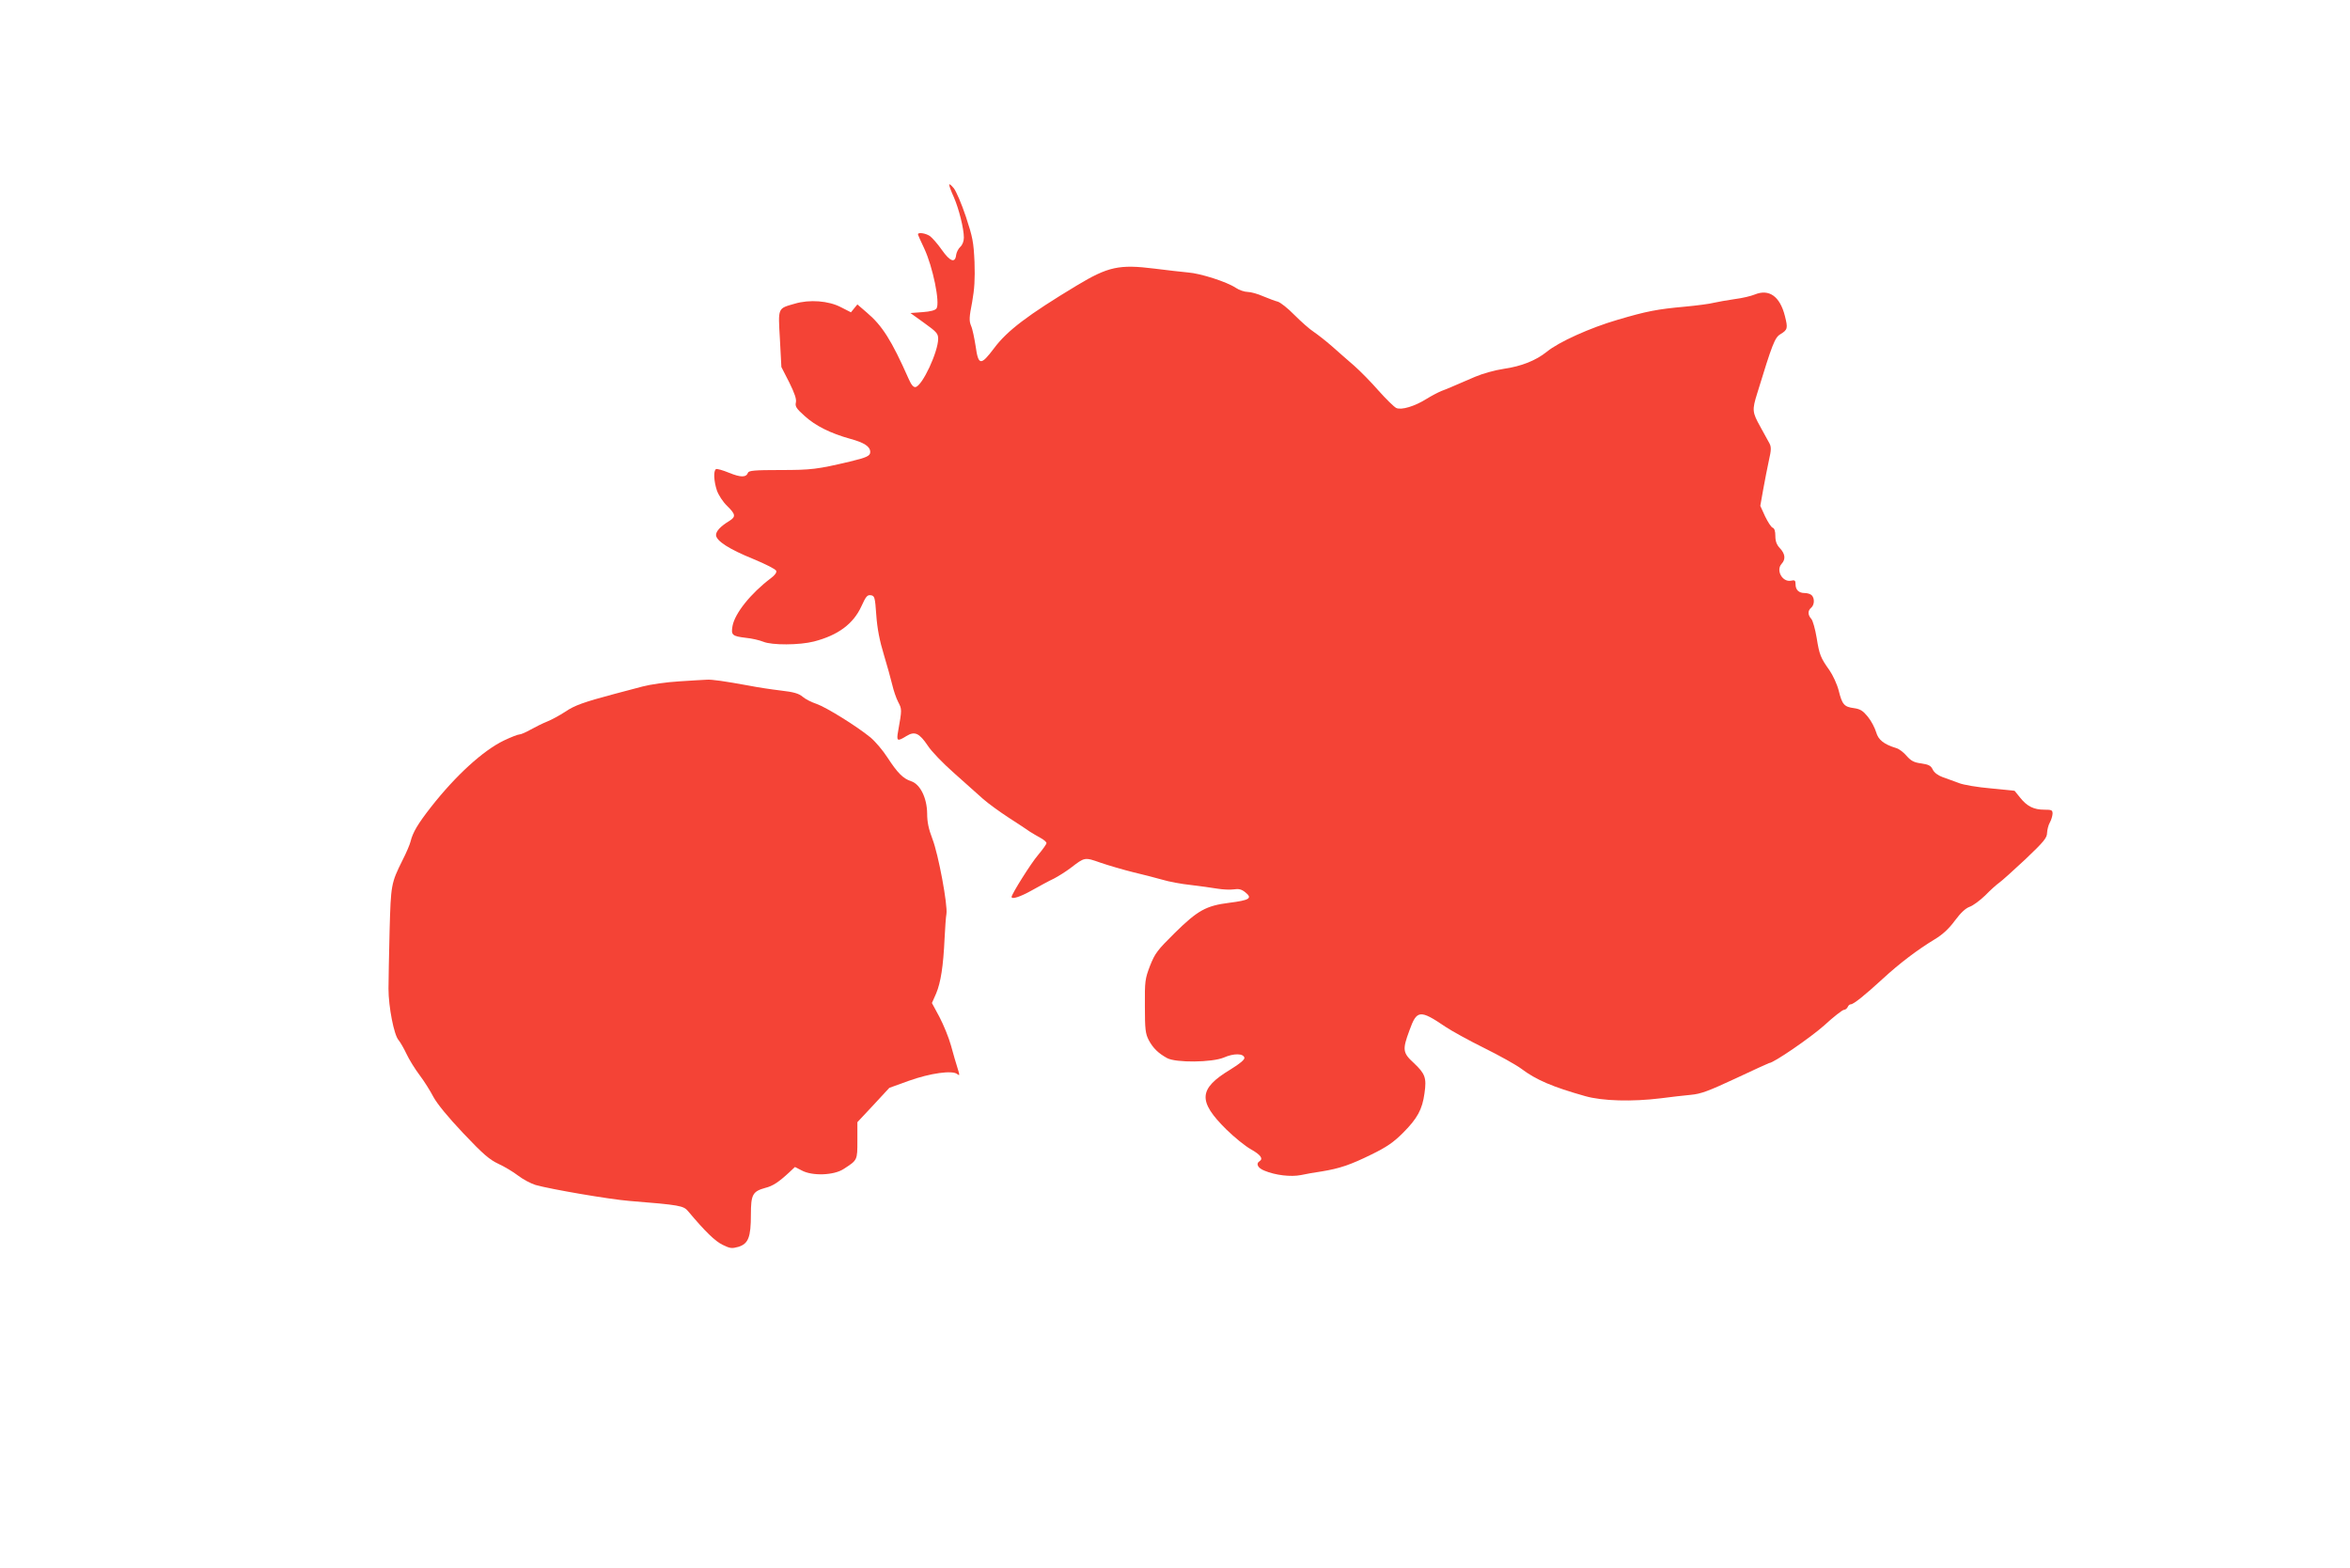
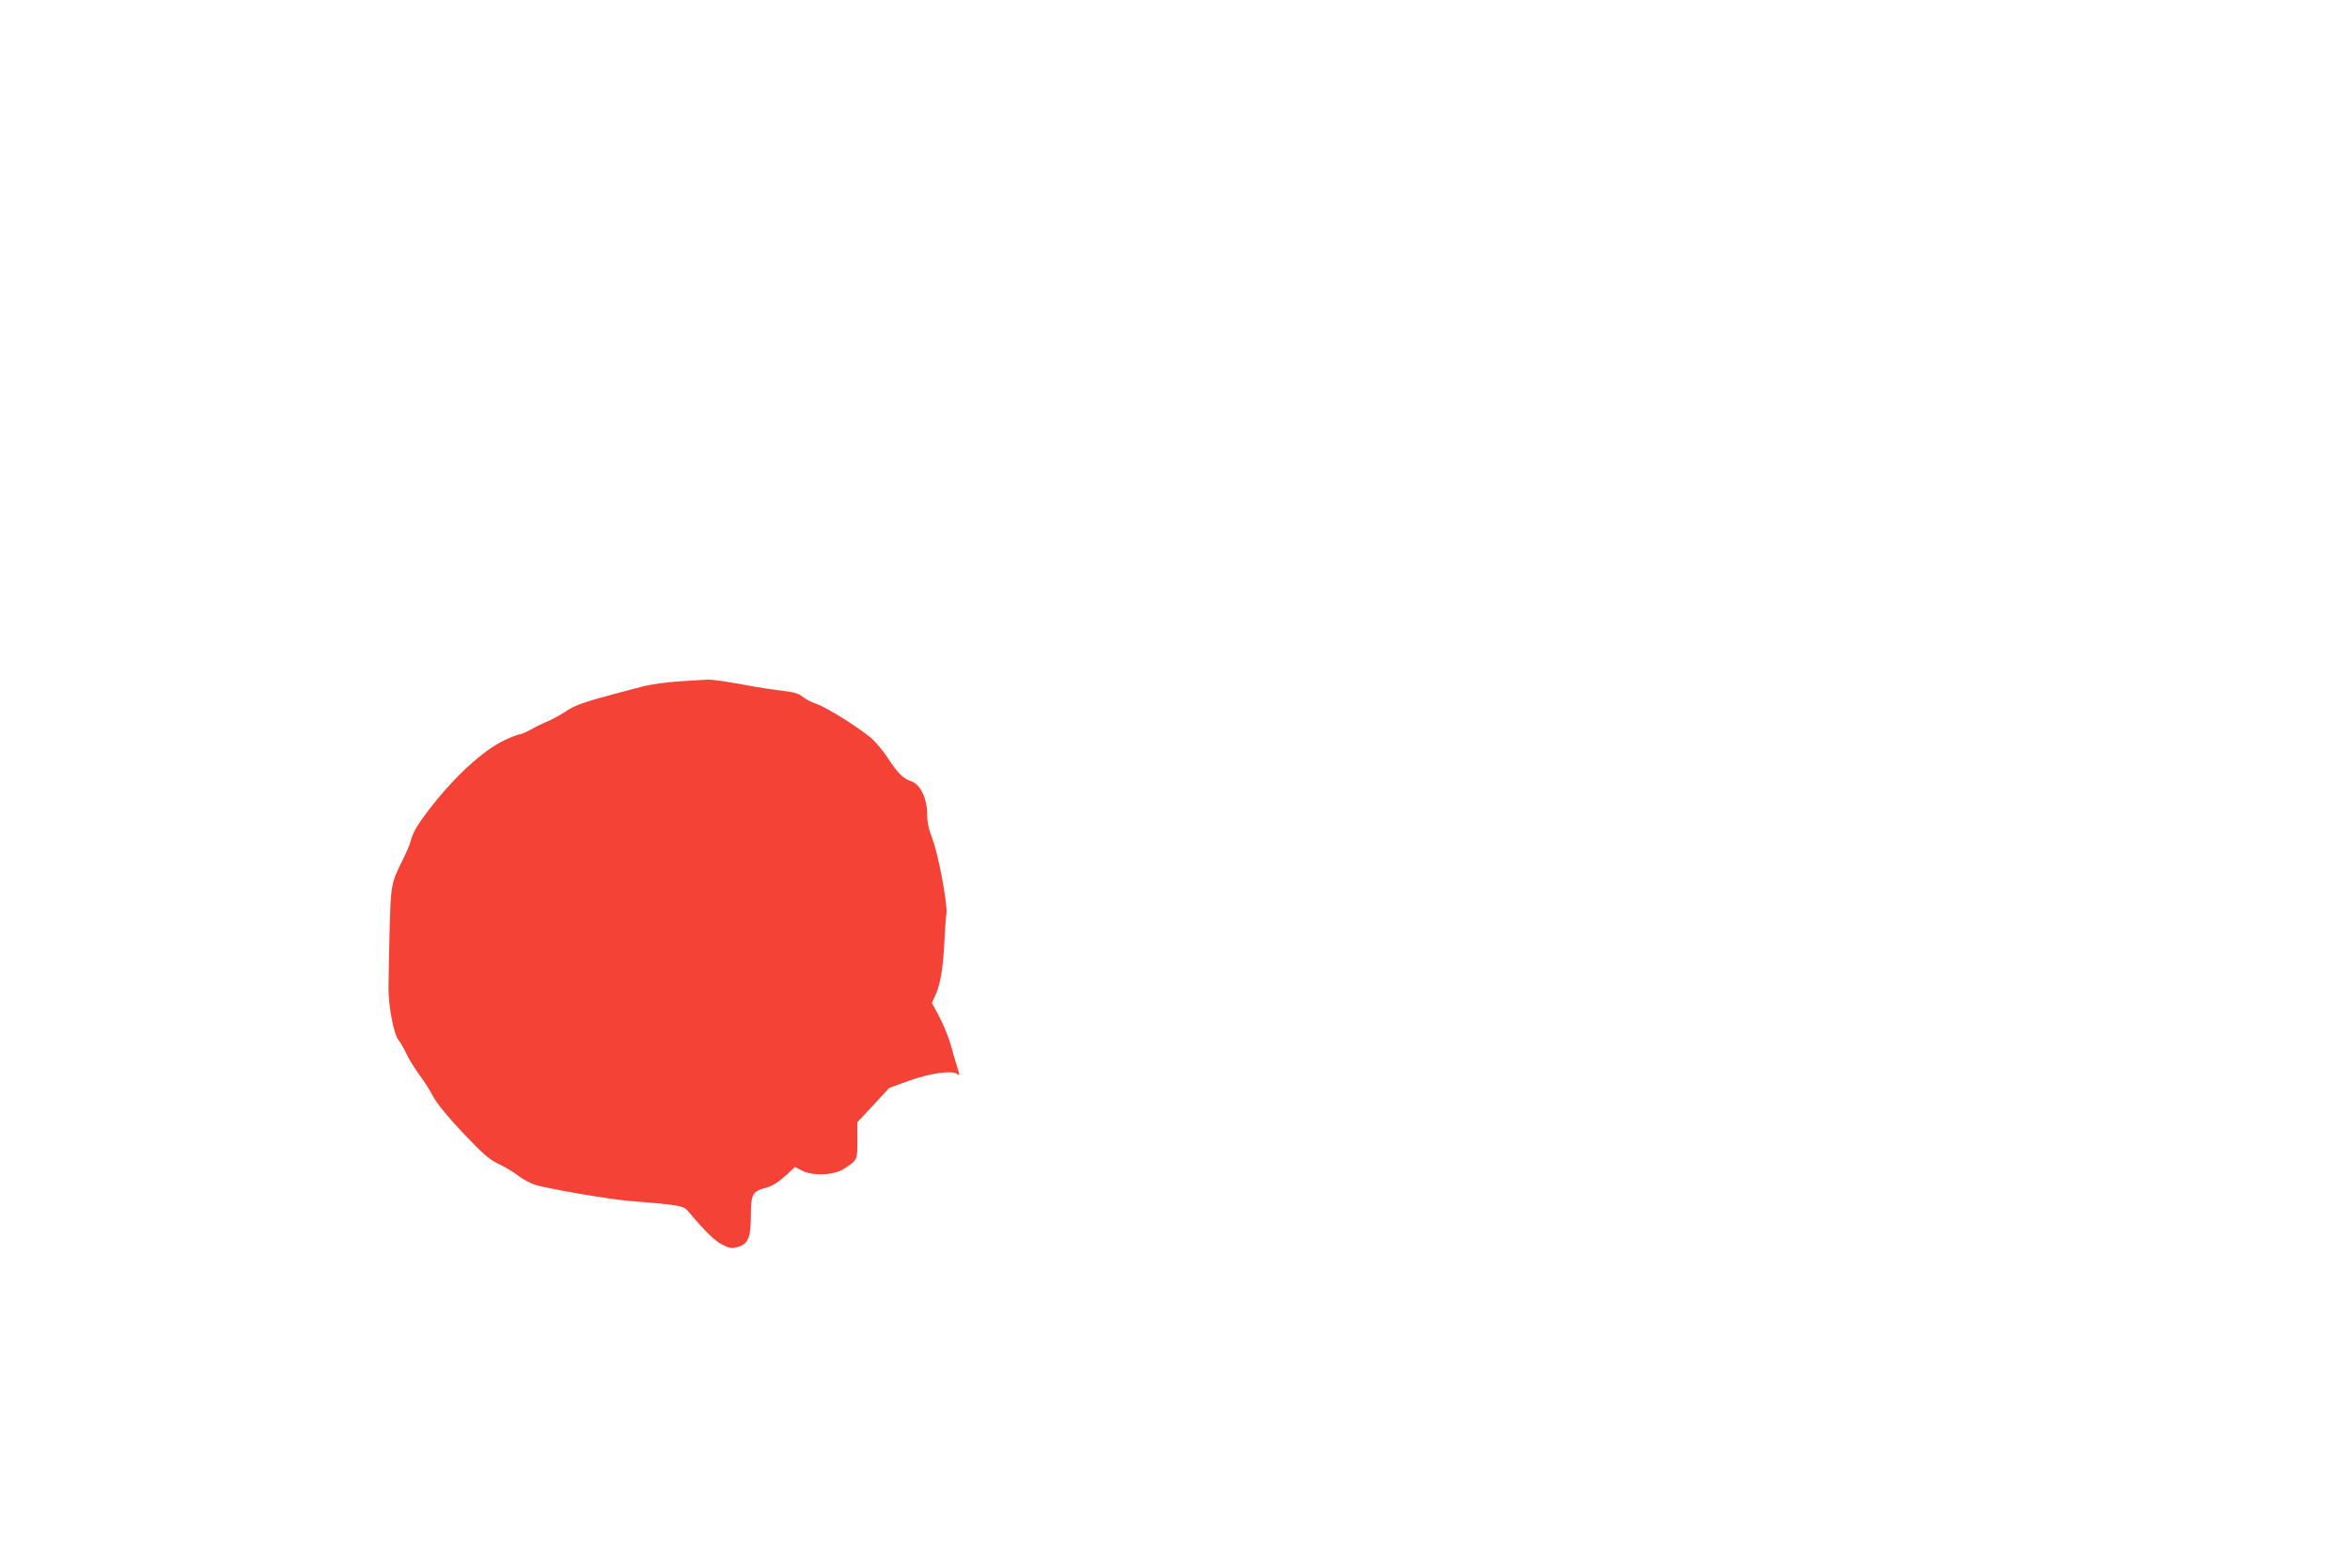
<svg xmlns="http://www.w3.org/2000/svg" version="1.0" width="1280pt" height="854pt" viewBox="0 0 1280 854" preserveAspectRatio="xMidYMid meet">
  <g transform="translate(0,854) scale(0.1,-0.1)" fill="#f44336" stroke="none">
-     <path d="M5170 7534 c0 -6 11 -37 25 -67 28 -64 55 -172 55 -221 0 -20 -8 -40 -19 -50 -11 -10 -21 -30 -23 -44 -5 -47 -33 -37 -78 27 -23 33 -53 67 -66 76 -23 15 -64 21 -64 9 0 -3 15 -38 34 -77 47 -100 87 -296 67 -327 -7 -10 -33 -17 -76 -20 l-66 -5 75 -54 c67 -48 76 -58 76 -86 0 -71 -86 -256 -123 -263 -12 -2 -23 11 -38 45 -93 210 -144 290 -228 361 l-51 44 -18 -22 -17 -21 -55 28 c-67 35 -171 43 -251 19 -94 -27 -91 -19 -81 -193 l8 -152 43 -84 c30 -61 40 -91 36 -109 -5 -21 2 -33 47 -73 59 -54 141 -95 249 -125 77 -21 109 -42 109 -72 0 -21 -19 -30 -111 -52 -178 -42 -210 -46 -379 -46 -140 0 -172 -3 -176 -15 -10 -26 -39 -26 -103 0 -34 14 -66 23 -71 20 -15 -9 -12 -66 5 -117 9 -25 33 -62 55 -83 47 -46 49 -59 13 -82 -48 -29 -73 -56 -73 -77 1 -32 71 -77 204 -131 65 -27 121 -55 124 -64 3 -9 -7 -24 -29 -40 -110 -83 -196 -191 -209 -260 -9 -50 -2 -56 73 -65 32 -3 74 -13 94 -21 47 -20 198 -19 276 1 132 34 215 96 259 192 24 53 32 63 51 60 21 -3 23 -10 30 -108 5 -72 18 -140 41 -215 18 -60 39 -135 46 -165 7 -30 21 -72 32 -93 21 -40 21 -41 0 -159 -10 -55 -5 -58 45 -27 45 28 70 17 117 -53 19 -30 83 -96 142 -148 59 -52 130 -116 158 -141 28 -25 92 -71 141 -103 50 -32 101 -66 115 -76 14 -9 40 -24 58 -34 17 -9 32 -22 32 -28 0 -6 -21 -35 -46 -65 -38 -44 -144 -213 -144 -228 0 -15 47 0 111 36 41 23 94 52 120 64 25 13 66 39 91 58 77 59 75 59 163 28 44 -15 123 -38 175 -51 52 -12 124 -31 160 -41 36 -11 106 -24 155 -29 50 -6 115 -15 145 -20 30 -5 70 -7 90 -4 27 4 42 1 63 -16 40 -32 24 -43 -87 -57 -127 -16 -172 -41 -298 -165 -94 -93 -107 -110 -134 -178 -27 -71 -29 -83 -28 -220 0 -127 3 -150 21 -185 23 -43 51 -71 100 -98 48 -26 244 -24 309 3 54 24 107 23 112 -1 2 -10 -24 -32 -76 -64 -174 -105 -179 -172 -22 -327 43 -42 103 -91 134 -108 53 -30 68 -51 46 -65 -21 -13 -9 -37 27 -51 59 -25 144 -35 199 -24 27 6 78 15 114 20 97 16 154 35 270 92 82 40 120 66 171 117 79 79 106 128 118 217 12 83 4 106 -59 165 -60 55 -62 72 -23 177 40 112 57 114 197 19 33 -22 127 -74 210 -115 83 -41 174 -92 201 -112 82 -62 172 -100 349 -150 94 -27 257 -31 411 -12 55 7 129 16 165 19 54 5 95 20 243 89 98 46 181 84 183 84 24 0 226 139 300 205 51 47 100 85 108 85 7 0 16 7 20 15 3 8 10 15 17 15 15 0 76 49 174 139 90 83 190 159 283 215 43 26 77 57 110 102 32 43 58 67 80 75 18 6 56 34 85 62 28 29 63 60 76 69 13 9 78 67 143 128 101 96 118 117 118 144 1 17 7 42 15 56 8 14 14 35 15 48 0 20 -5 22 -45 22 -57 0 -94 18 -132 66 l-30 37 -129 13 c-71 6 -149 19 -174 29 -25 9 -64 24 -88 32 -27 10 -47 25 -55 42 -10 21 -22 27 -62 33 -40 5 -56 14 -80 41 -16 19 -41 38 -55 42 -69 21 -99 45 -111 87 -7 24 -27 62 -45 84 -27 33 -41 42 -75 47 -54 7 -65 19 -84 96 -9 35 -32 84 -50 110 -49 69 -55 84 -70 177 -8 48 -21 94 -29 103 -20 22 -20 45 -1 61 18 15 20 51 3 68 -7 7 -24 12 -38 12 -32 0 -50 17 -50 48 0 21 -4 24 -26 19 -46 -8 -82 57 -50 92 23 25 20 54 -9 85 -18 19 -25 38 -25 67 0 26 -5 42 -15 45 -8 3 -26 31 -41 62 l-26 57 16 90 c9 50 23 121 31 158 13 56 13 73 3 92 -7 13 -30 54 -50 91 -44 79 -45 91 -17 181 83 271 96 305 127 323 39 24 41 32 24 99 -27 107 -86 149 -164 117 -19 -8 -68 -20 -109 -25 -41 -6 -92 -15 -114 -20 -22 -6 -92 -15 -155 -21 -155 -14 -211 -25 -370 -72 -148 -43 -321 -121 -385 -174 -60 -48 -138 -79 -235 -93 -48 -7 -115 -26 -155 -43 -130 -56 -150 -65 -185 -78 -19 -8 -55 -27 -79 -42 -65 -41 -138 -63 -166 -50 -12 6 -55 48 -96 94 -40 46 -100 107 -133 136 -34 29 -88 77 -121 106 -33 29 -78 64 -100 79 -22 14 -69 56 -105 92 -35 36 -76 68 -90 72 -14 3 -49 17 -79 29 -29 13 -68 24 -85 24 -17 0 -47 10 -66 23 -48 32 -191 78 -259 83 -31 3 -113 12 -183 21 -192 24 -252 11 -423 -92 -267 -161 -379 -246 -450 -341 -73 -97 -86 -96 -101 11 -7 44 -17 94 -25 111 -11 27 -10 47 6 128 13 73 16 126 13 219 -5 109 -10 135 -47 247 -23 69 -53 139 -66 155 -14 17 -25 25 -25 19z" />
    <path d="M3700 4829 c-69 -4 -159 -17 -200 -28 -41 -11 -111 -29 -155 -41 -165 -44 -216 -62 -267 -97 -29 -19 -73 -43 -98 -53 -25 -10 -65 -30 -90 -44 -25 -14 -52 -26 -60 -26 -9 0 -47 -15 -85 -33 -114 -55 -262 -190 -397 -362 -72 -92 -100 -139 -112 -189 -4 -16 -23 -61 -43 -100 -63 -127 -64 -133 -71 -386 -3 -129 -6 -271 -6 -315 0 -98 30 -253 55 -280 9 -11 29 -45 43 -75 14 -30 46 -82 71 -115 25 -33 59 -87 76 -120 21 -38 77 -107 163 -198 107 -113 142 -143 191 -166 33 -15 81 -44 107 -64 26 -20 69 -43 95 -51 81 -23 401 -78 512 -87 275 -22 294 -26 319 -56 94 -112 147 -163 188 -183 41 -20 50 -21 86 -11 54 17 68 52 68 176 0 108 9 126 78 145 41 10 74 32 130 84 l32 30 37 -19 c57 -31 175 -27 228 8 76 49 75 47 75 156 l0 99 87 93 87 94 105 38 c117 42 239 59 265 37 14 -11 14 -7 2 31 -8 24 -24 80 -36 124 -12 44 -41 114 -63 156 l-41 76 23 52 c25 60 39 147 46 301 3 58 7 117 10 132 8 47 -44 326 -76 408 -21 55 -29 92 -29 140 -1 84 -38 159 -87 175 -44 14 -75 46 -129 129 -25 39 -67 88 -92 109 -77 63 -242 165 -294 183 -27 9 -61 26 -76 39 -21 18 -49 26 -119 34 -51 6 -130 18 -175 27 -132 24 -201 34 -228 32 -14 0 -81 -5 -150 -9z" />
  </g>
</svg>